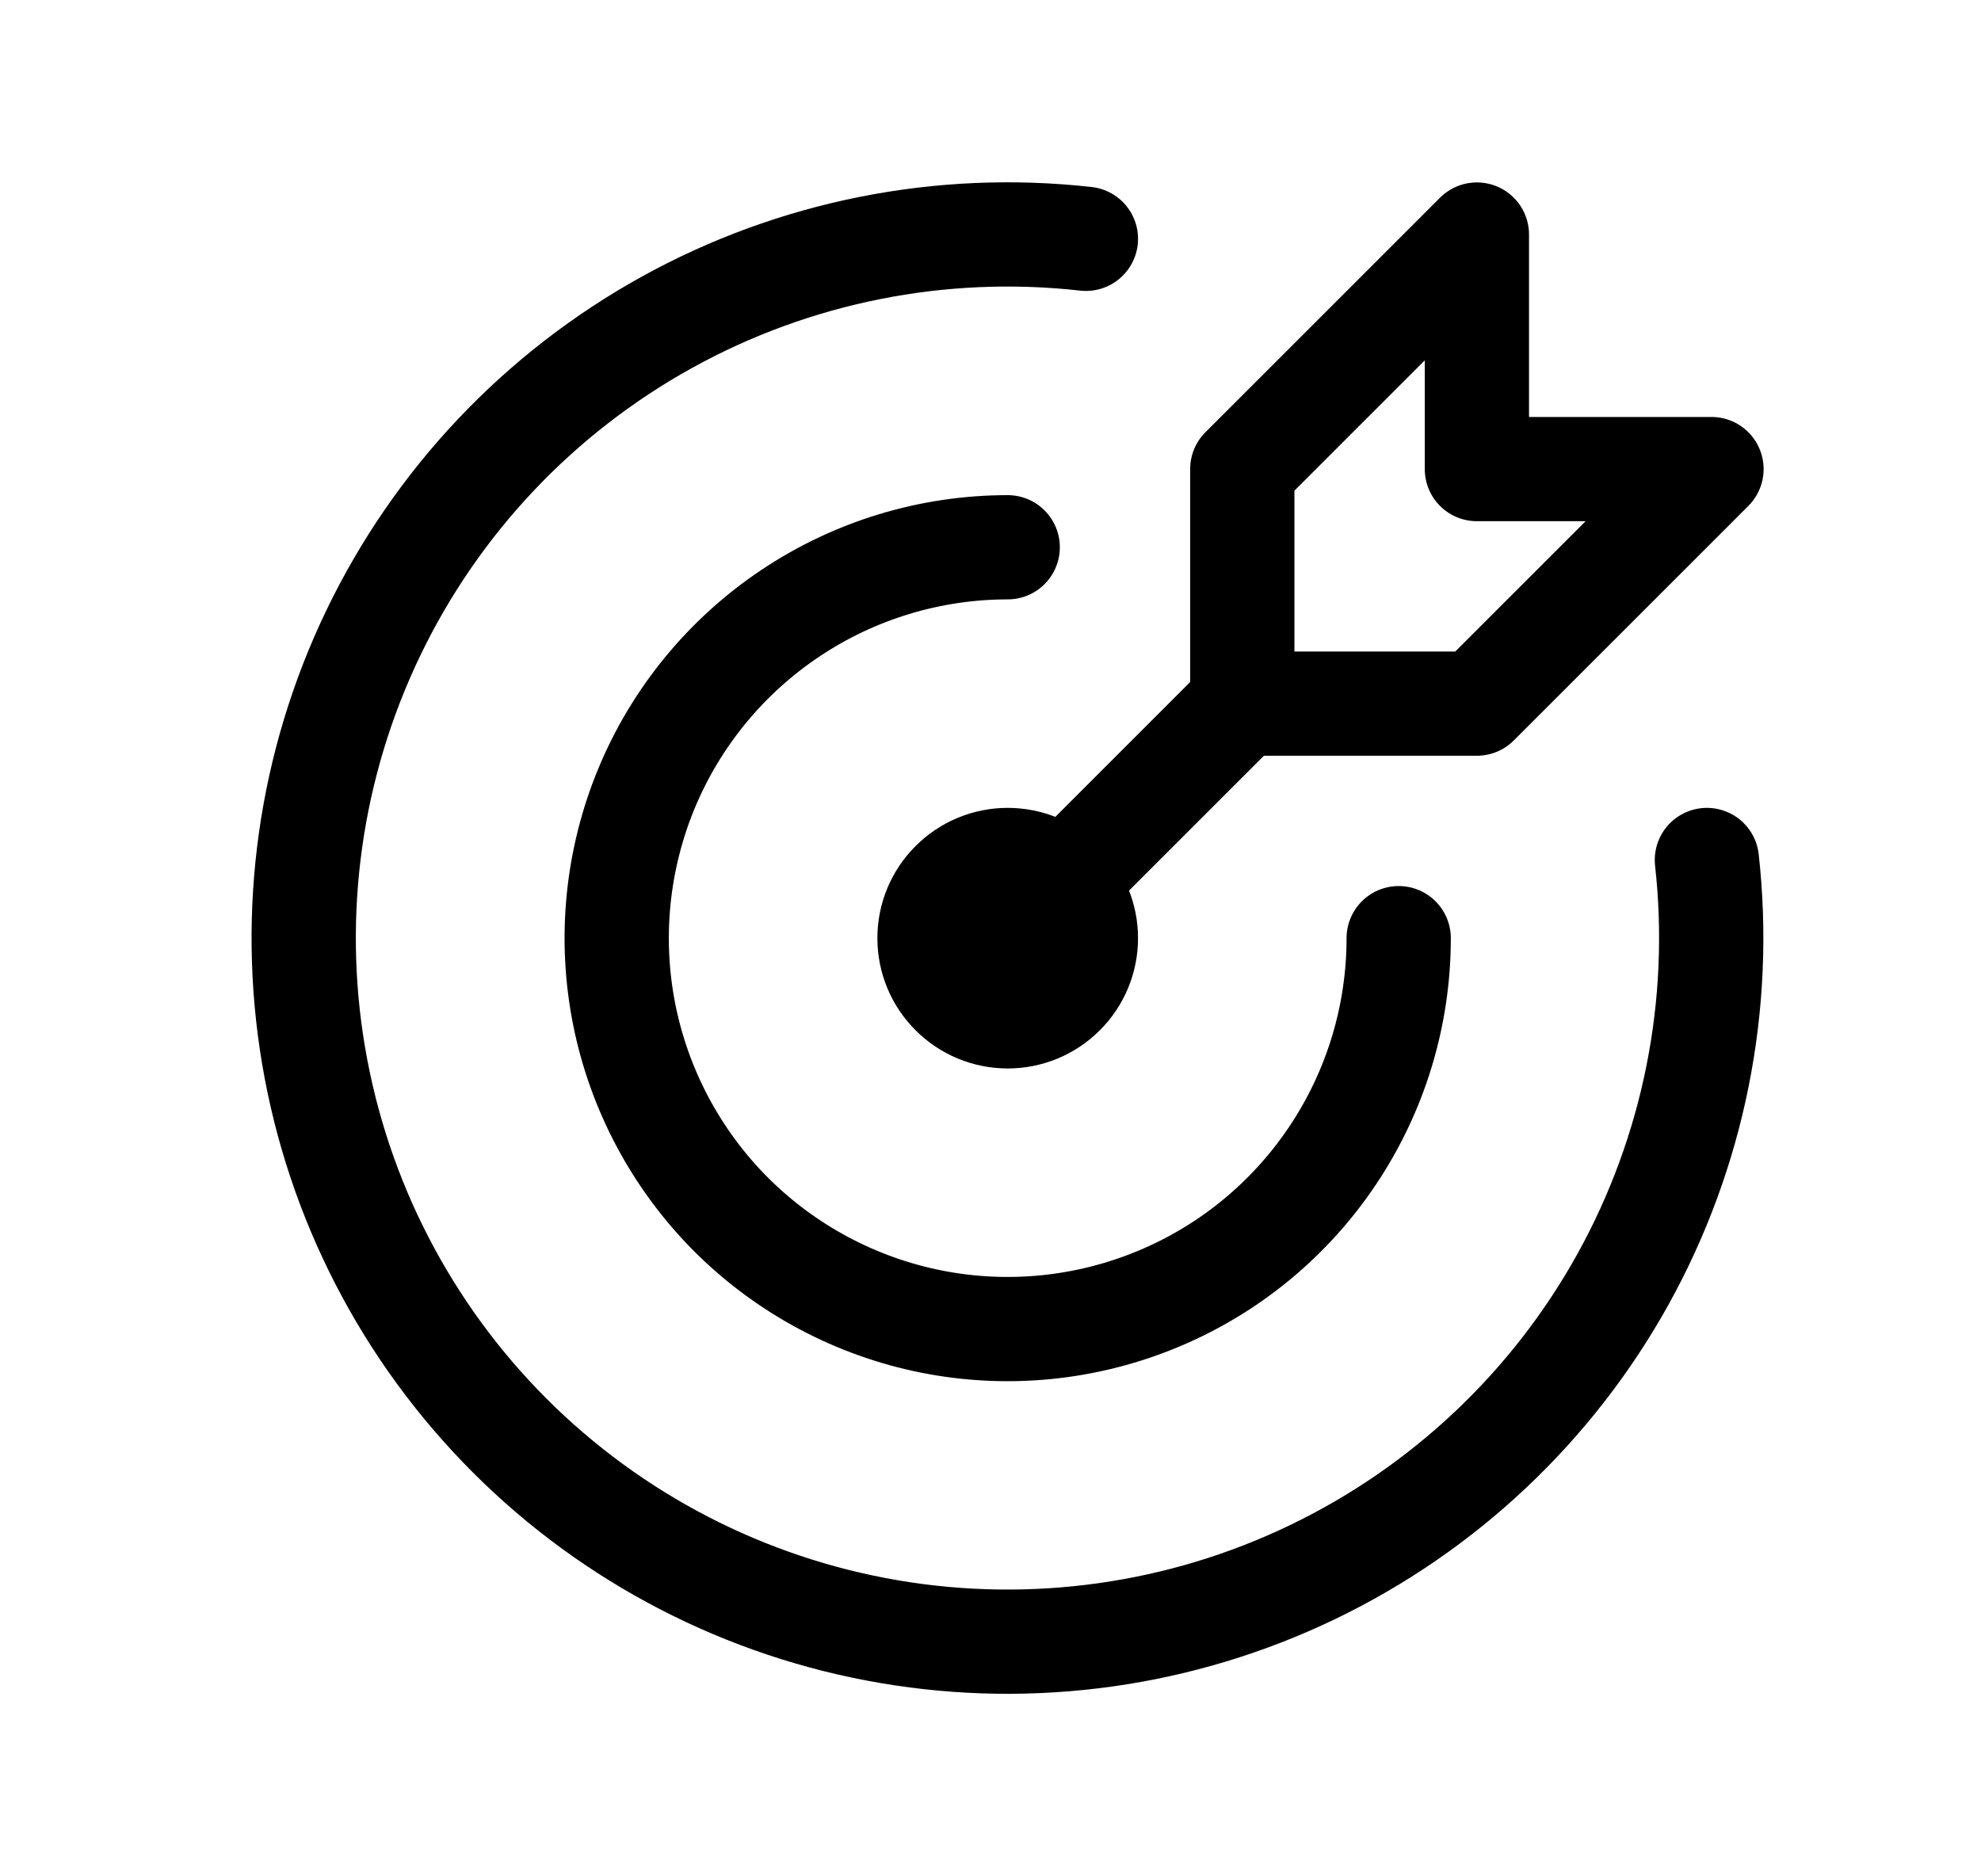
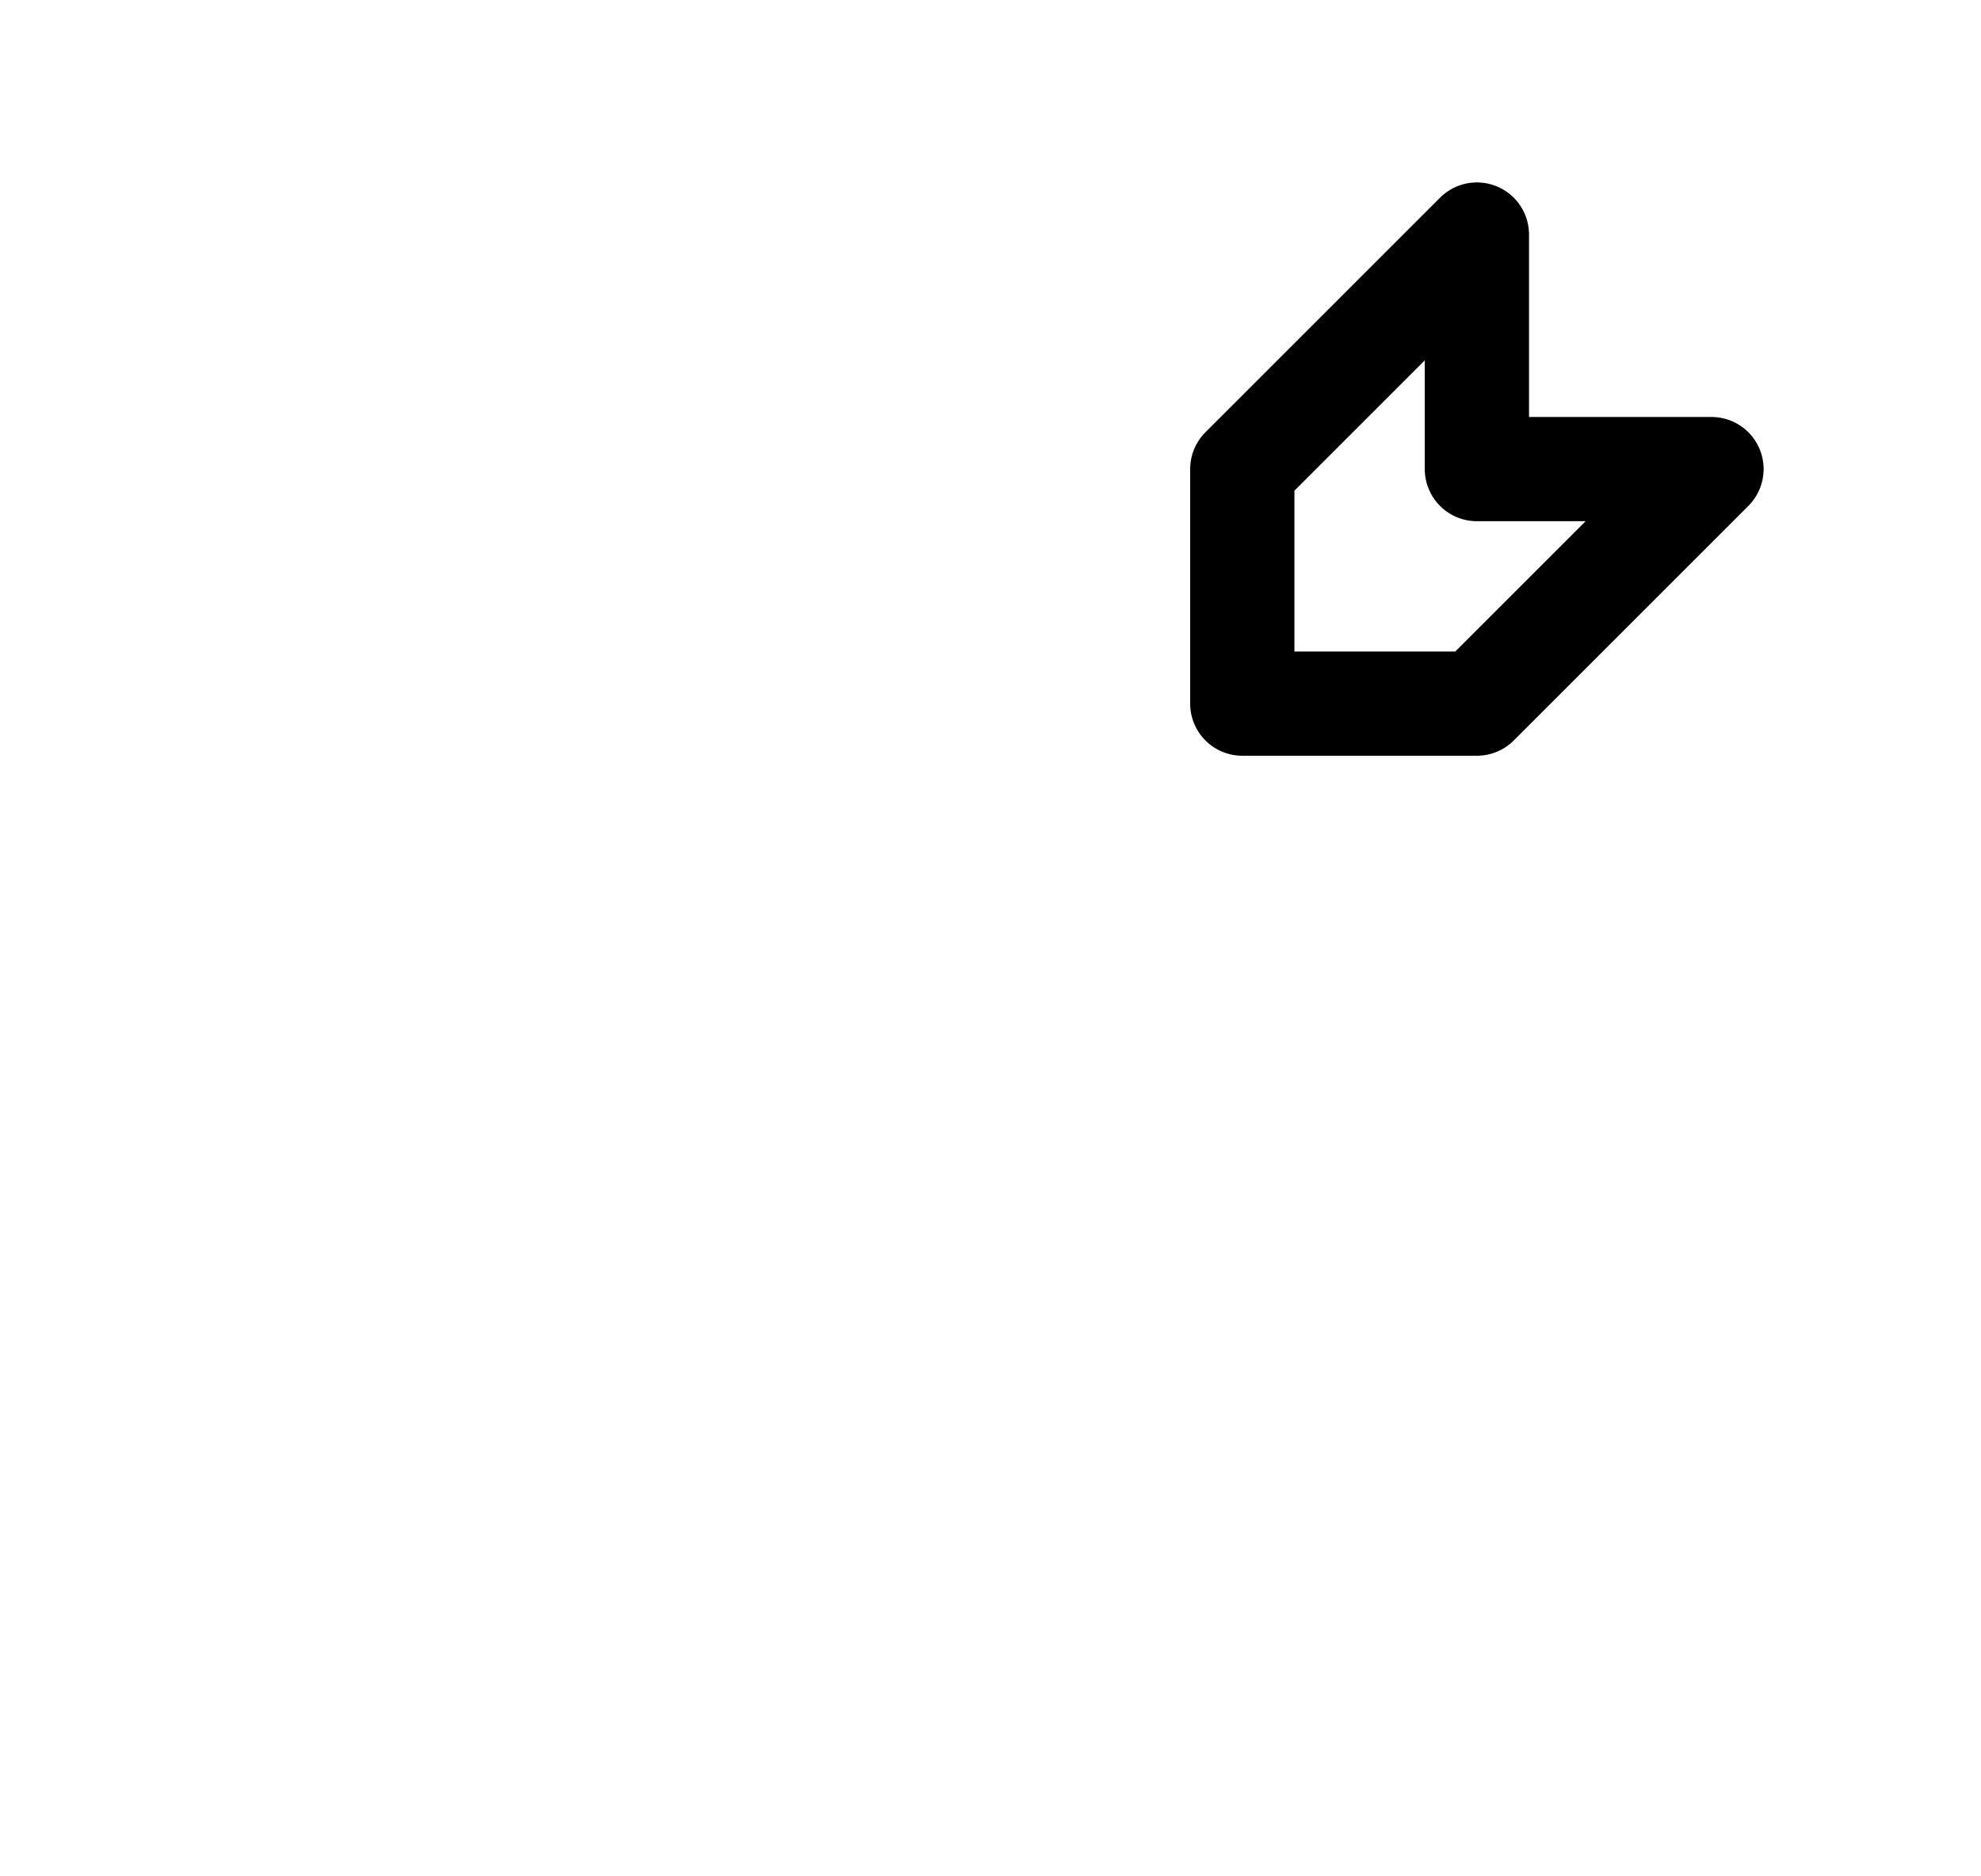
<svg xmlns="http://www.w3.org/2000/svg" width="19" height="18" viewBox="0 0 19 18" fill="none">
-   <path d="M8.915 9C8.915 9.199 8.994 9.39 9.135 9.53C9.275 9.671 9.466 9.75 9.665 9.75C9.864 9.75 10.055 9.671 10.195 9.53C10.336 9.39 10.415 9.199 10.415 9C10.415 8.801 10.336 8.61 10.195 8.47C10.055 8.329 9.864 8.25 9.665 8.25C9.466 8.25 9.275 8.329 9.135 8.47C8.994 8.61 8.915 8.801 8.915 9Z" stroke="black" stroke-linecap="round" stroke-linejoin="round" />
-   <path d="M9.665 5.25C8.923 5.25 8.198 5.47 7.582 5.882C6.965 6.294 6.484 6.88 6.2 7.565C5.917 8.25 5.842 9.004 5.987 9.732C6.132 10.459 6.489 11.127 7.013 11.652C7.538 12.176 8.206 12.533 8.933 12.678C9.661 12.823 10.415 12.748 11.1 12.464C11.785 12.181 12.371 11.7 12.783 11.083C13.195 10.467 13.415 9.742 13.415 9" stroke="black" stroke-linecap="round" stroke-linejoin="round" />
-   <path d="M10.415 2.291C9.025 2.135 7.62 2.415 6.396 3.092C5.171 3.77 4.188 4.81 3.581 6.071C2.974 7.332 2.774 8.75 3.008 10.129C3.242 11.509 3.899 12.781 4.888 13.771C5.878 14.761 7.15 15.418 8.529 15.653C9.908 15.888 11.327 15.689 12.588 15.082C13.848 14.476 14.89 13.493 15.568 12.269C16.245 11.045 16.526 9.641 16.371 8.25" stroke="black" stroke-linecap="round" stroke-linejoin="round" />
  <path d="M11.915 4.5V6.75H14.165L16.415 4.5H14.165V2.25L11.915 4.5Z" stroke="black" stroke-linecap="round" stroke-linejoin="round" />
-   <path d="M11.915 6.75L9.665 9" stroke="black" stroke-linecap="round" stroke-linejoin="round" />
</svg>